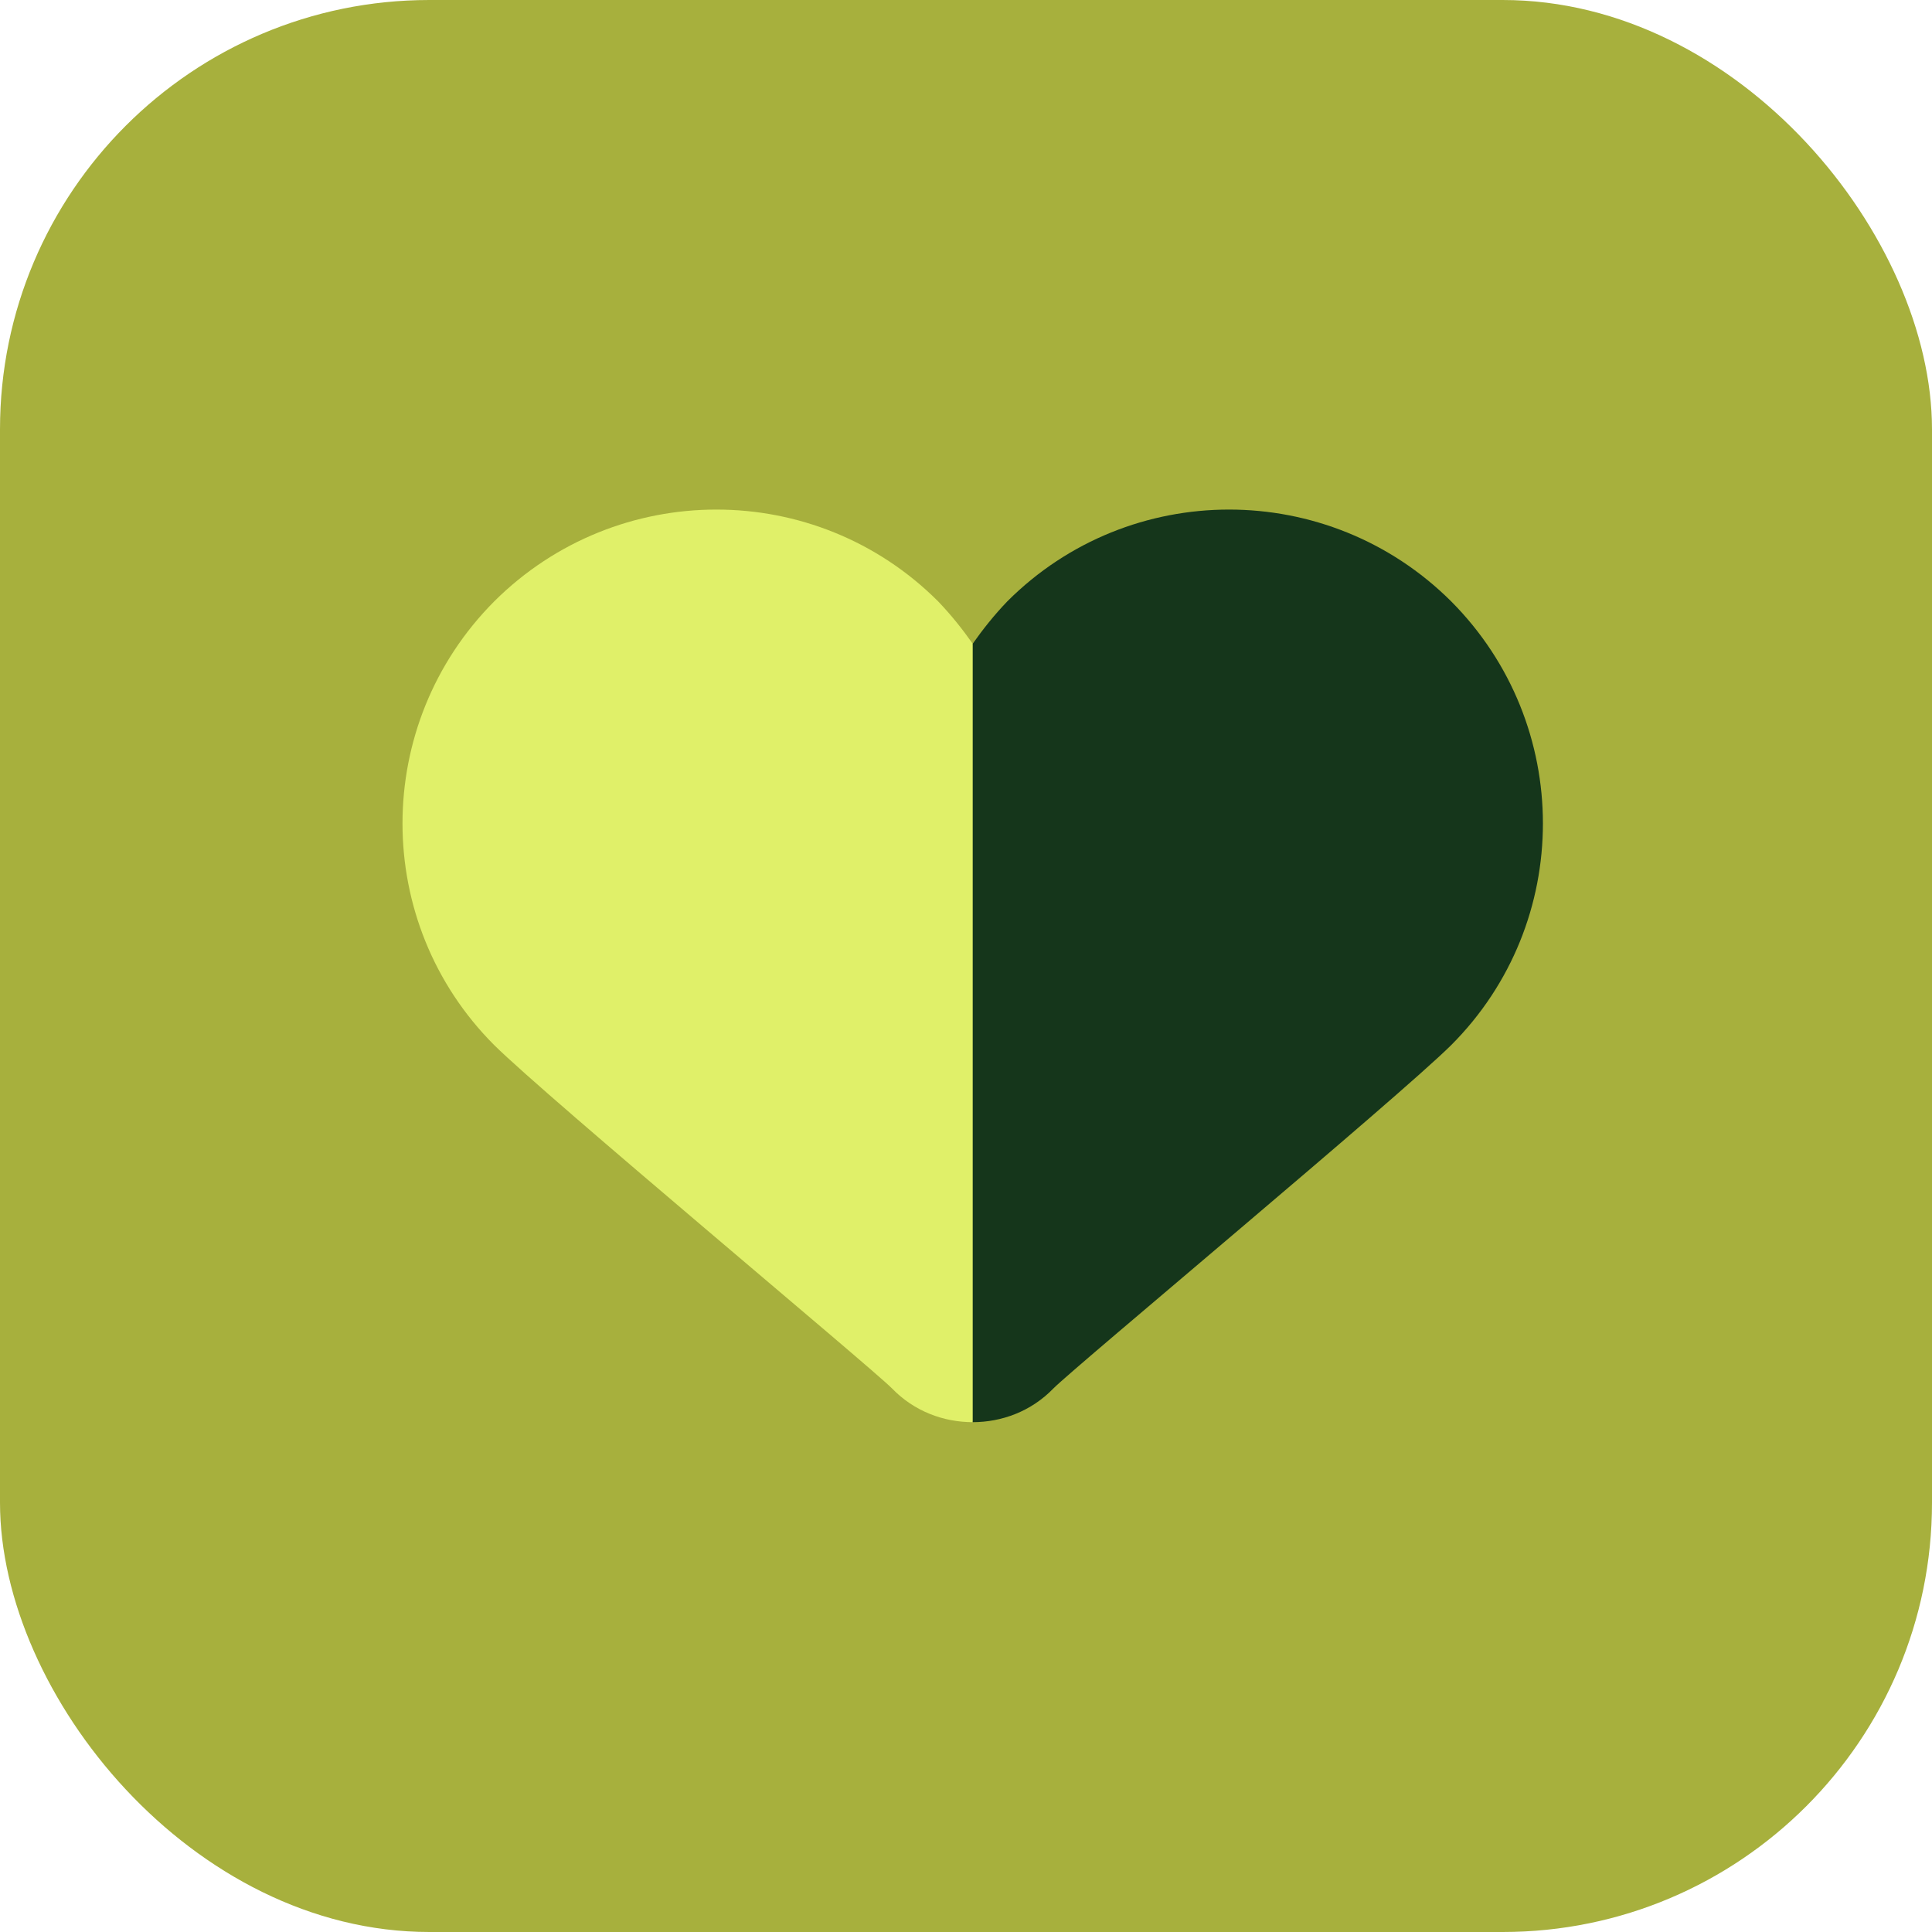
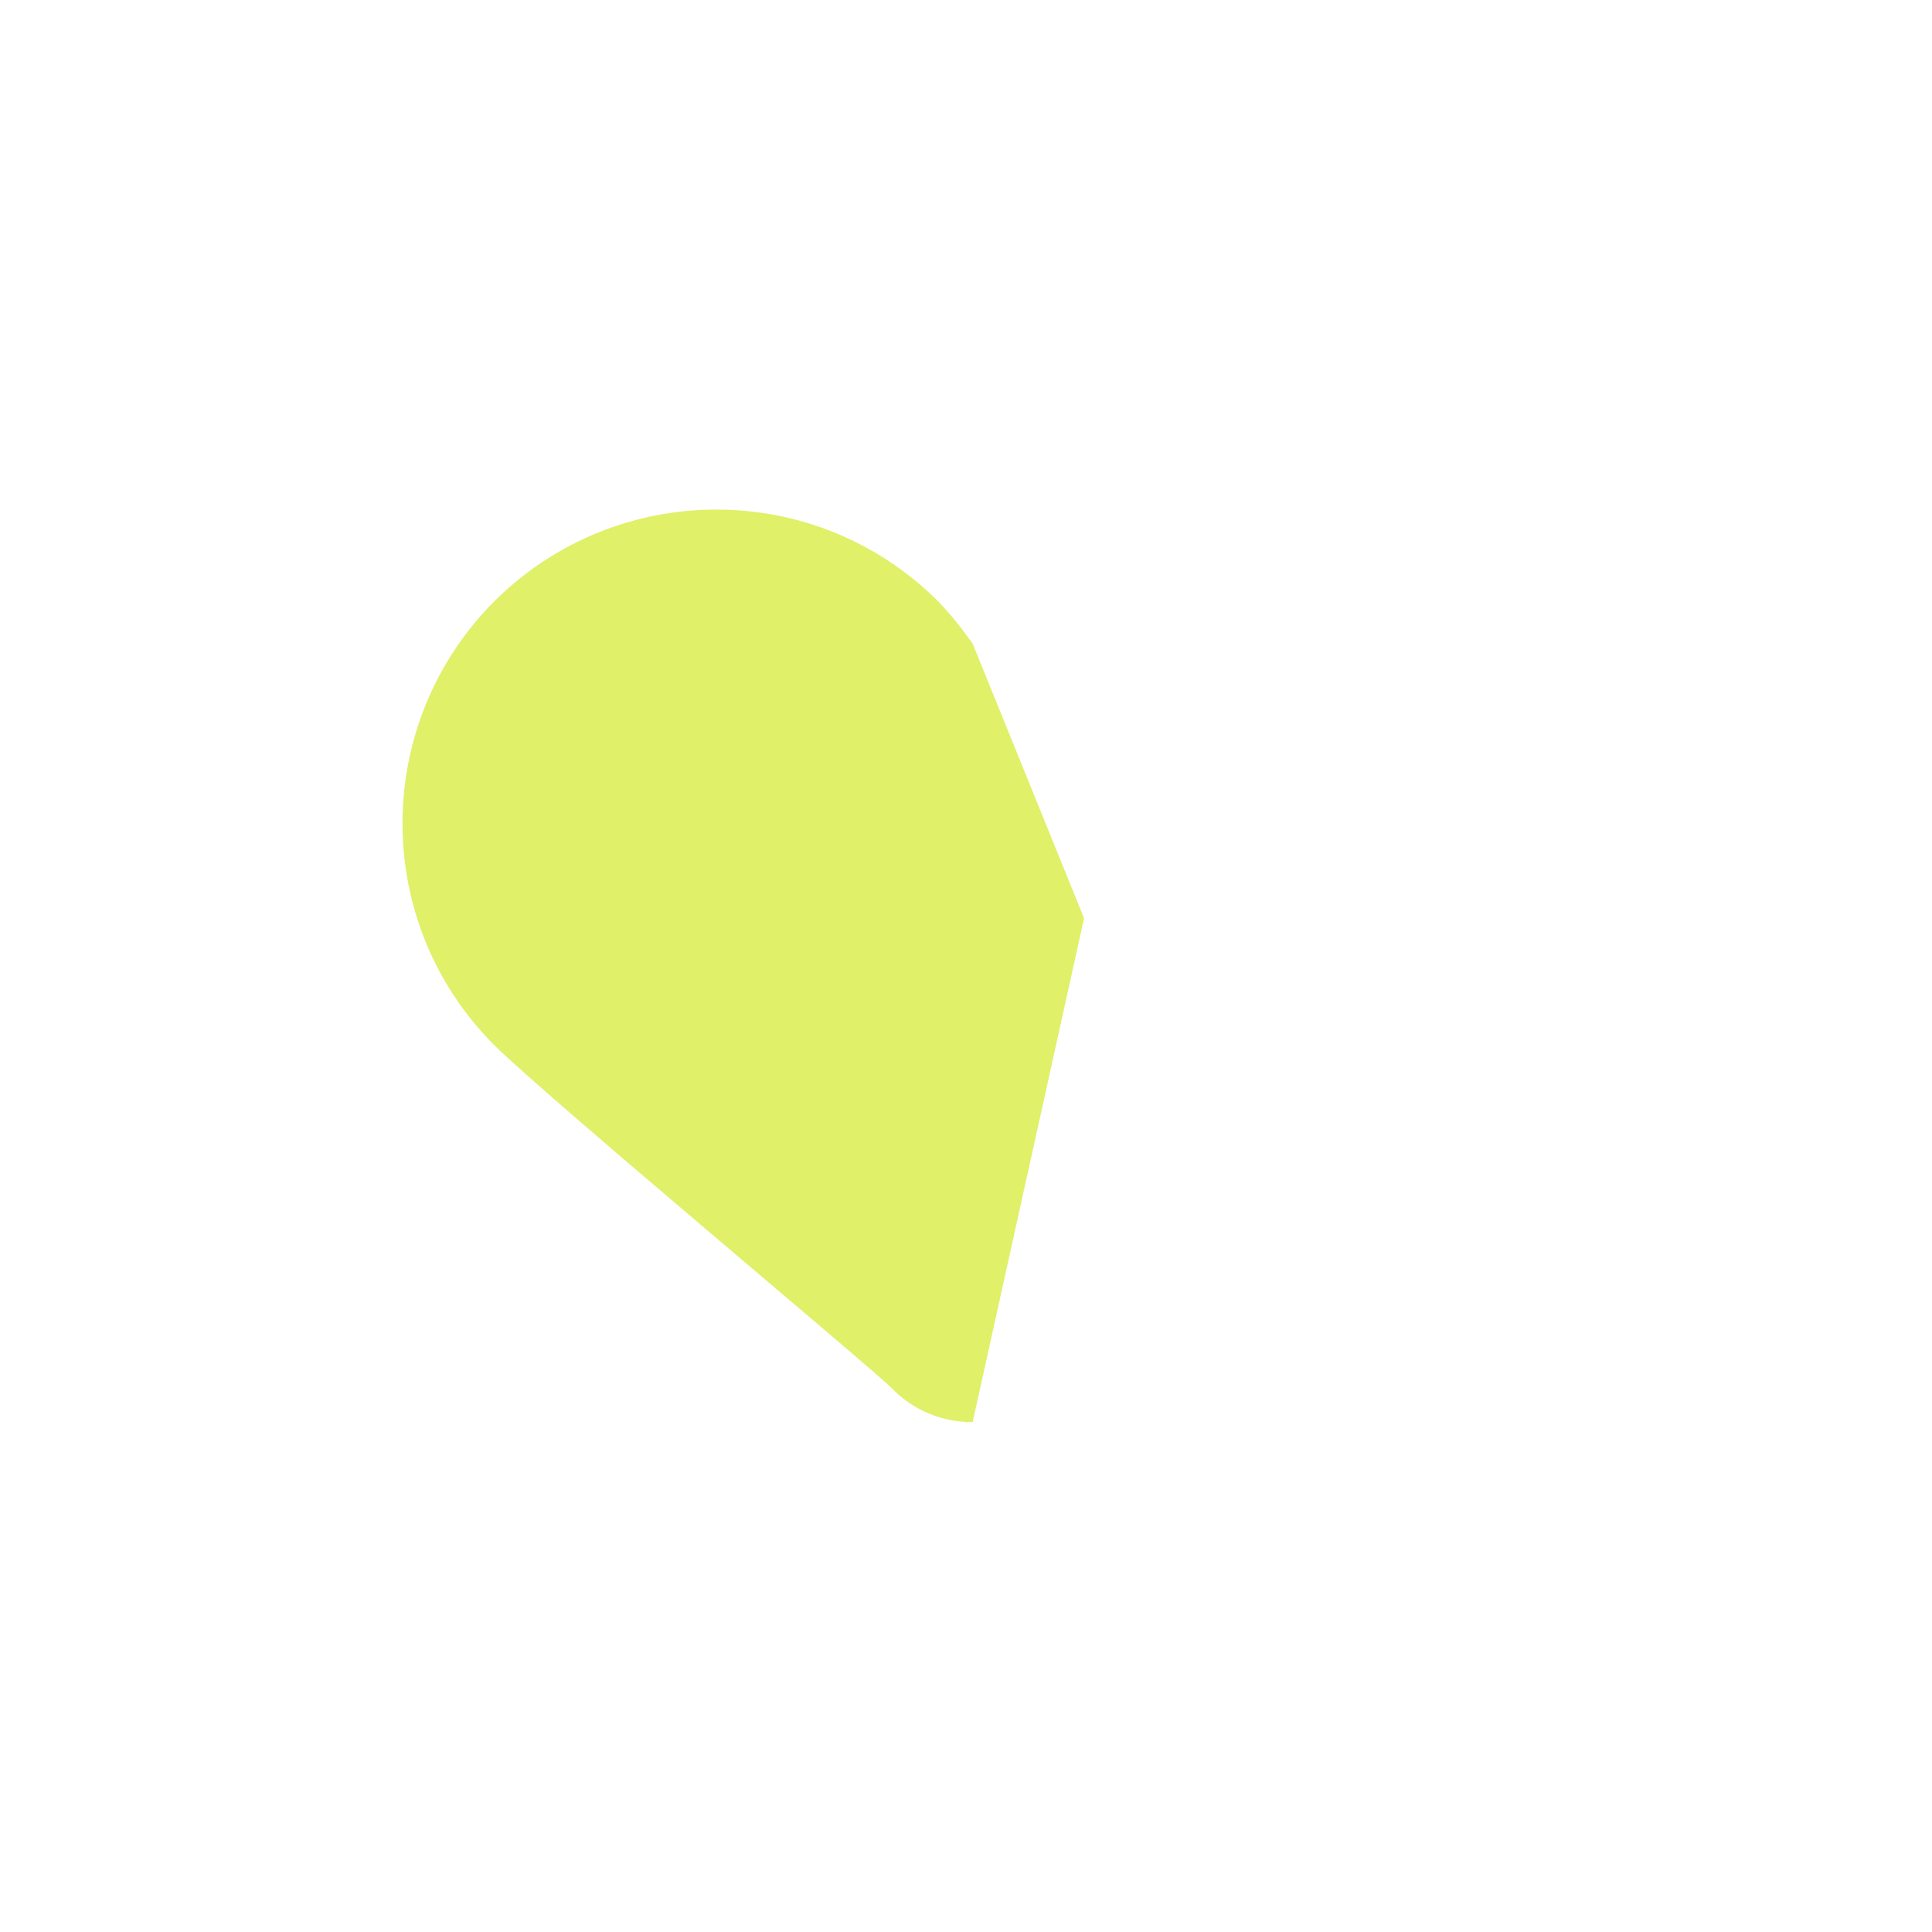
<svg xmlns="http://www.w3.org/2000/svg" id="Layer_2" viewBox="0 0 72 72">
  <defs>
    <style>
      .cls-1 {
        fill: #e0f069;
      }

      .cls-2 {
        fill: #a7b03d;
      }

      .cls-3 {
        fill: #15361b;
      }
    </style>
  </defs>
  <g id="Layer_1-2" data-name="Layer_1">
    <g>
-       <rect class="cls-2" width="72" height="72" rx="16" ry="16" />
      <g>
        <path class="cls-1" d="M36.25,53c-1.08,0-2.18-.4-3.01-1.26-.83-.83-12.83-10.82-14.82-12.79-4.56-4.56-4.56-11.96,0-16.54,4.58-4.56,11.98-4.56,16.54,0,.48.5.91,1.04,1.29,1.58l4.15,10.23-4.15,18.77Z" />
-         <path class="cls-3" d="M36.25,53c1.08,0,2.18-.4,3.01-1.26.83-.83,12.83-10.82,14.82-12.79,4.56-4.56,4.56-11.96,0-16.54-4.58-4.56-11.98-4.56-16.54,0-.48.5-.91,1.04-1.29,1.58v29Z" />
      </g>
    </g>
  </g>
</svg>